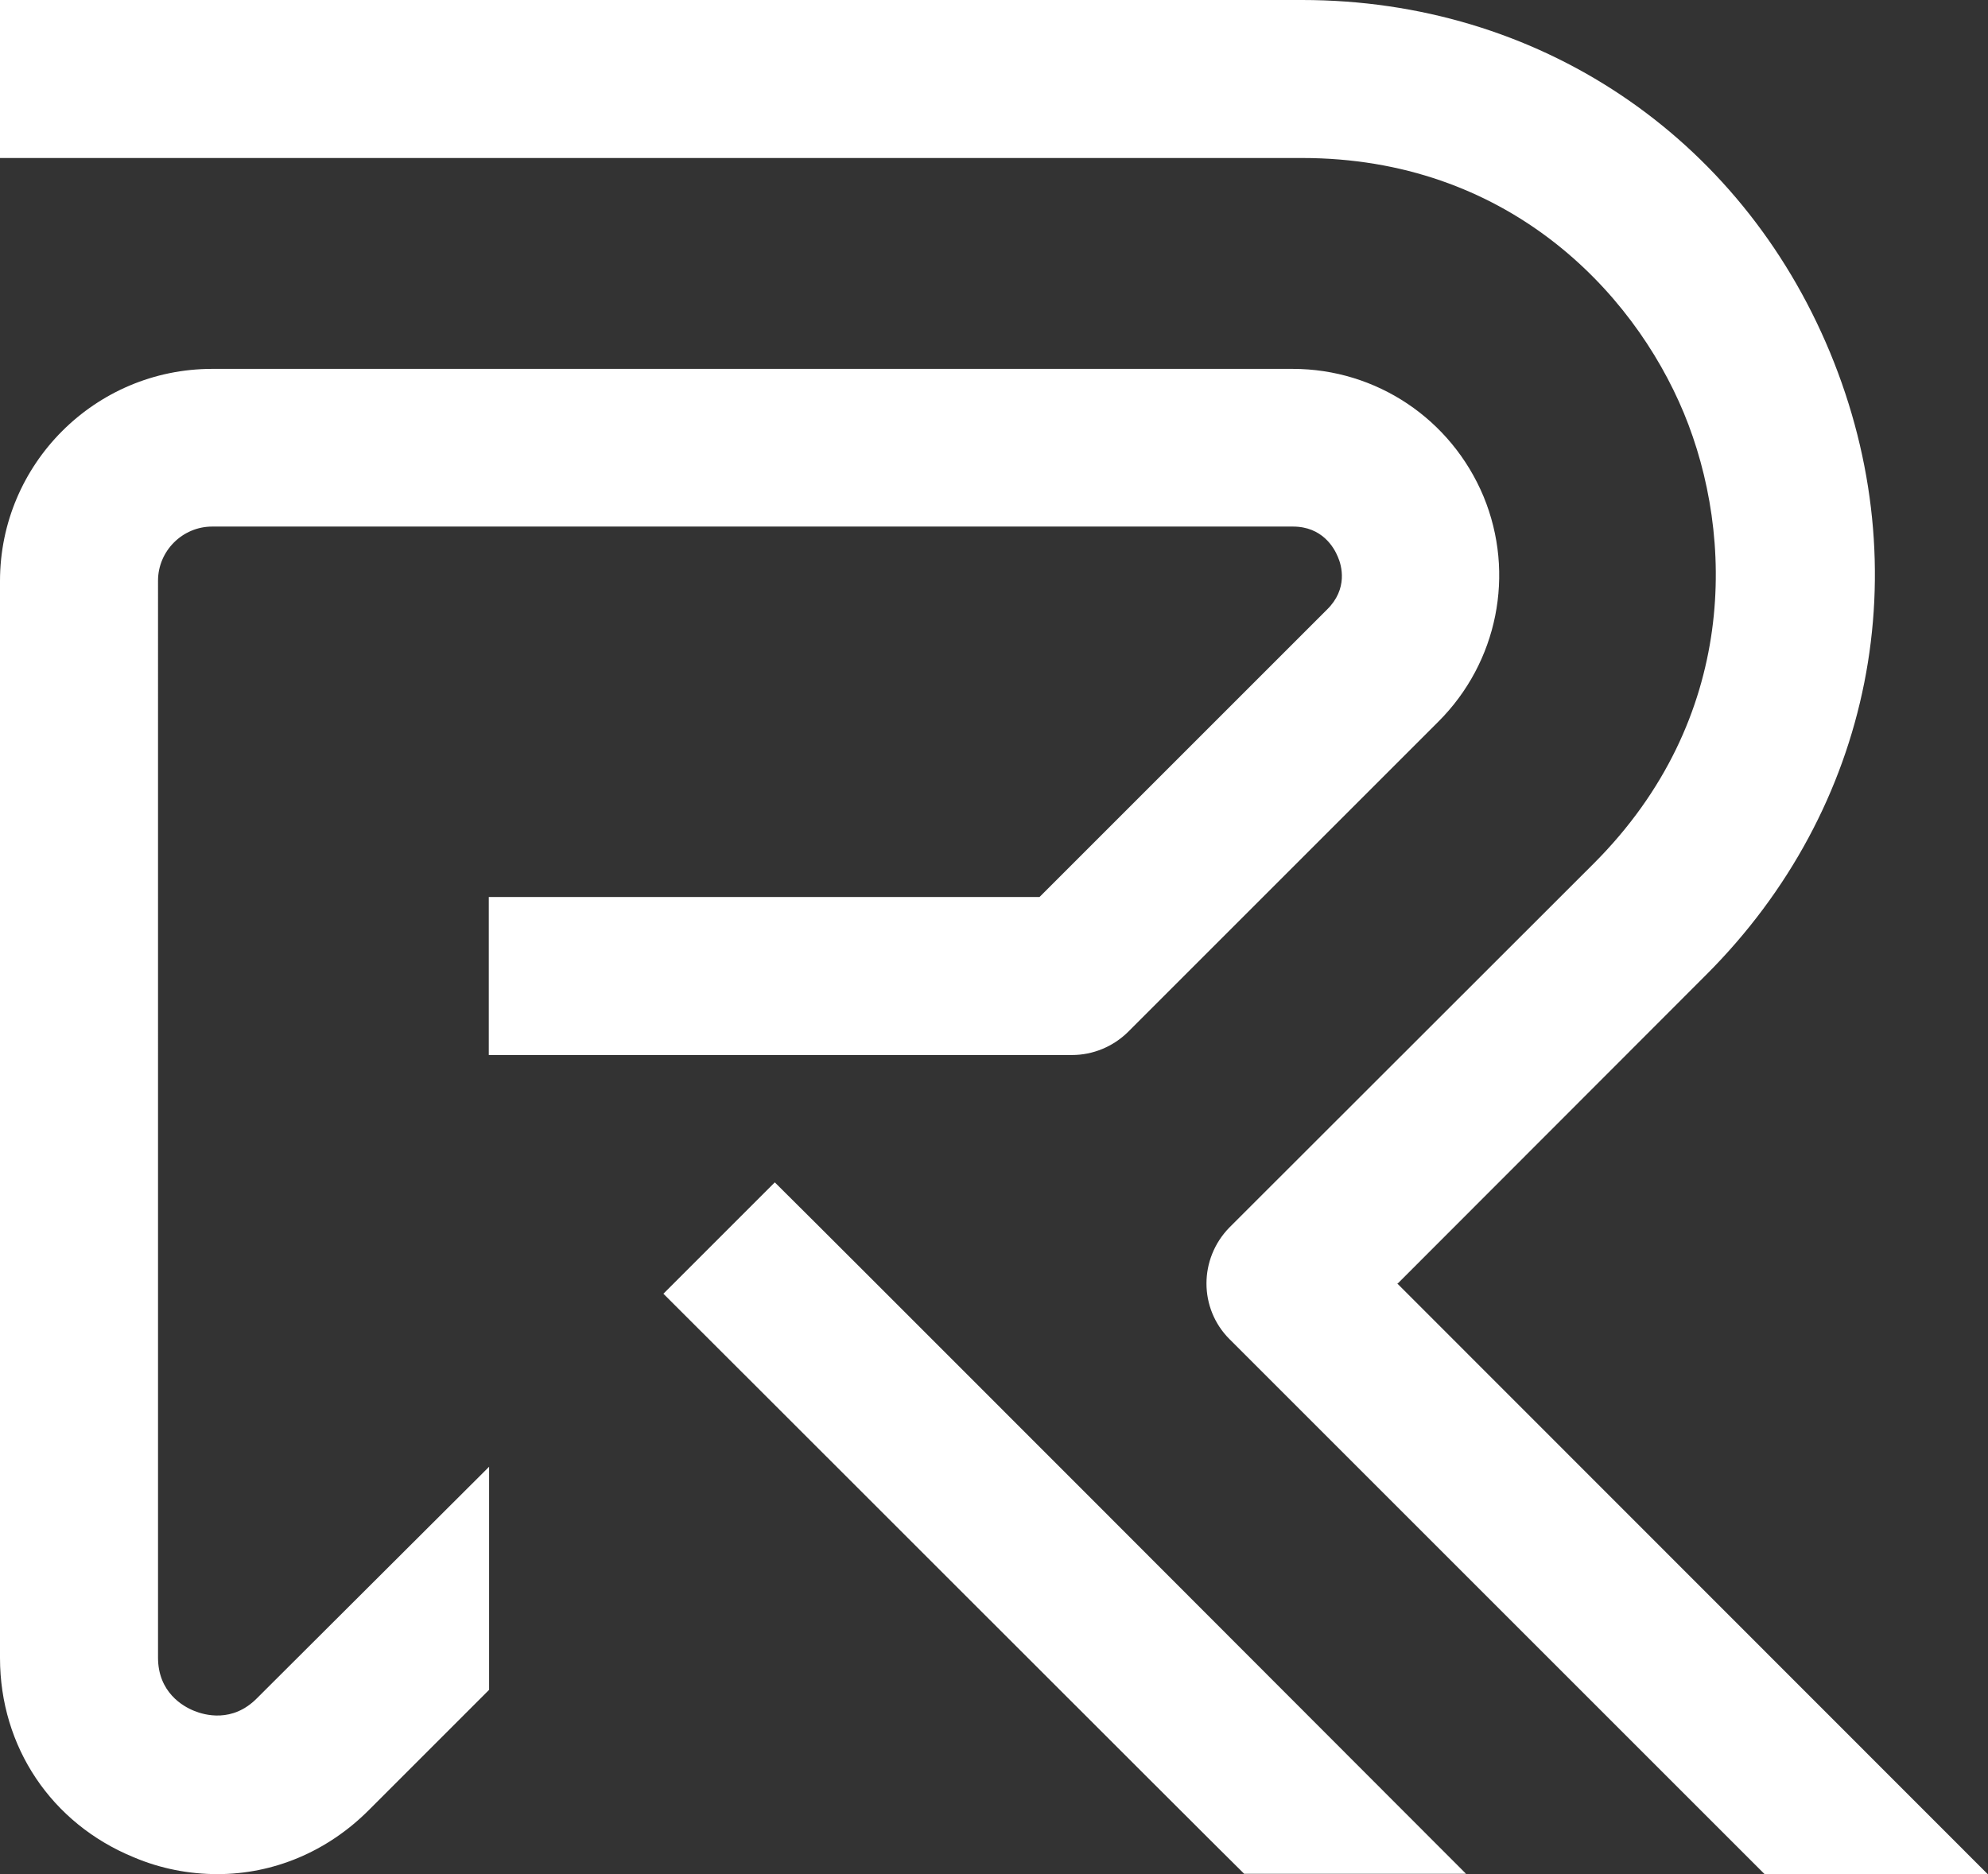
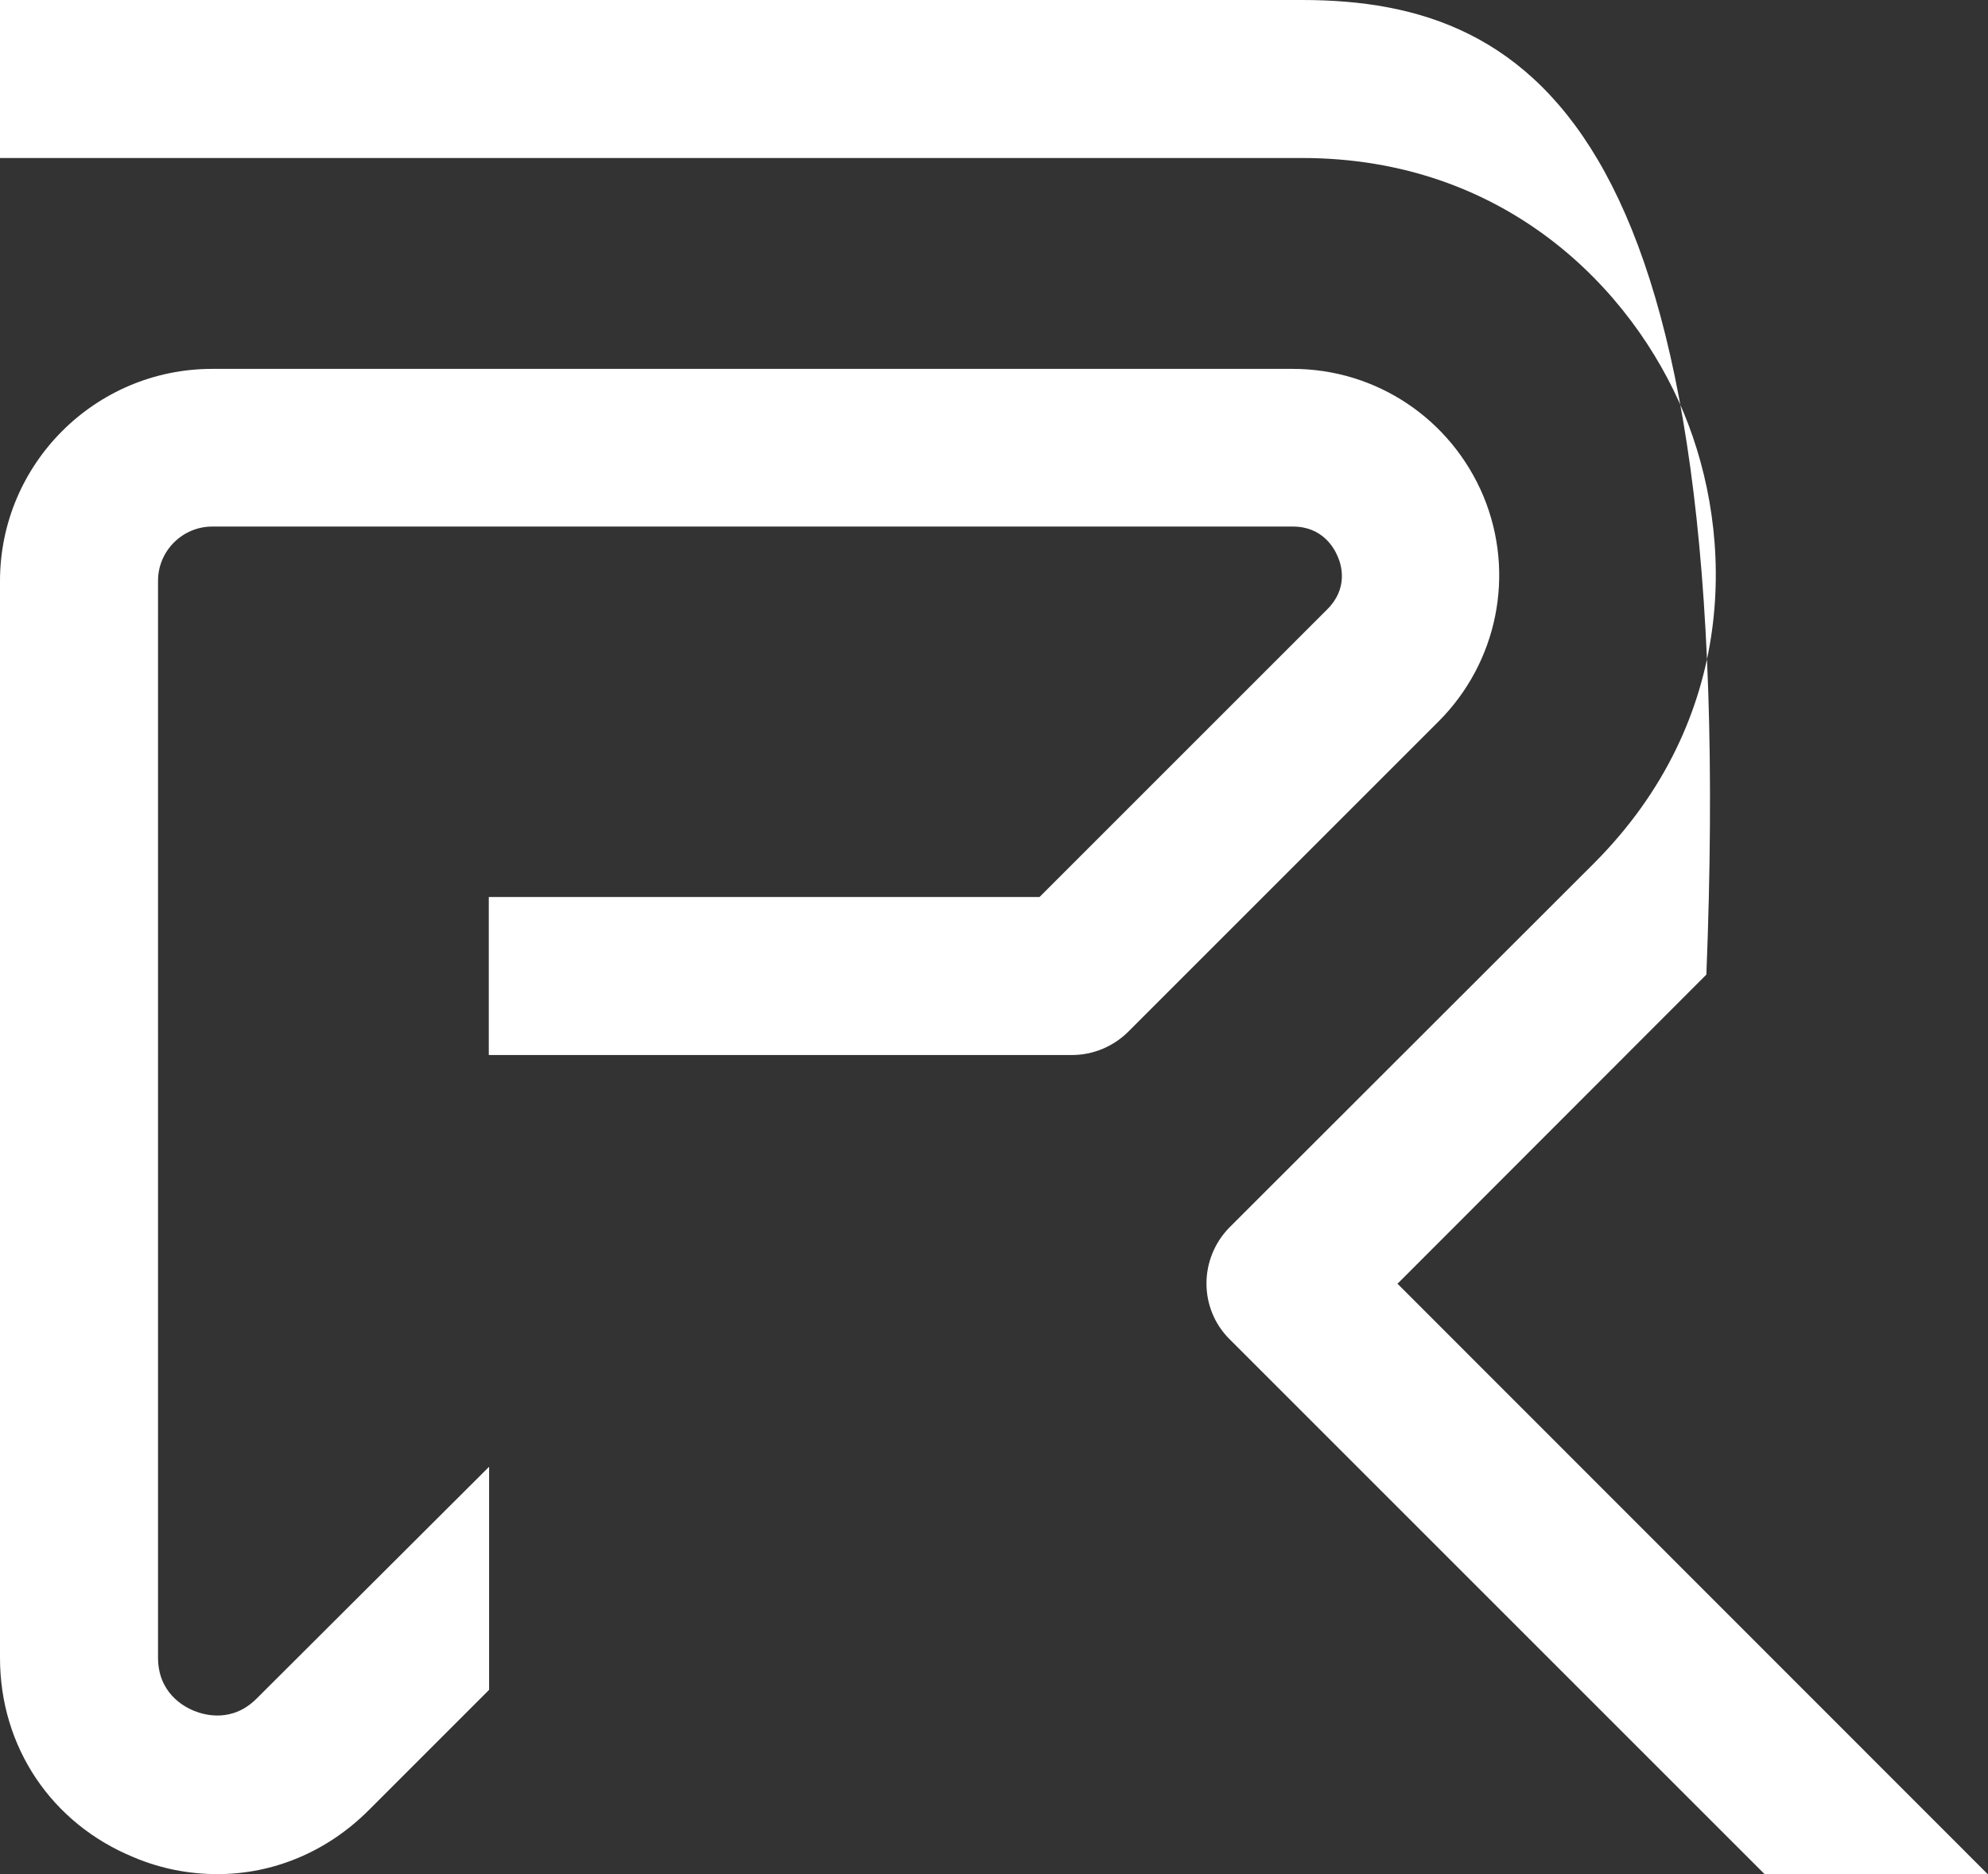
<svg xmlns="http://www.w3.org/2000/svg" id="Layer_2" viewBox="0 0 63.53 59.9">
  <rect x="0" y="0" width="63.53" height="59.9" fill="#333333" stroke="none" />
  <defs>
    <style>.cls-1{fill:#fff;}</style>
  </defs>
  <g id="Layer_1-2">
    <path class="cls-1" d="M33.22,28.67H15.62v5.05h18.64c.67,0,1.31-.27,1.78-.73l9.93-9.93c1.89-1.89,2.46-4.72,1.44-7.19-1.03-2.47-3.42-4.08-6.1-4.08H6.78c-3.74,0-6.78,3.04-6.78,6.78v34.42c0,2.84,1.64,5.29,4.27,6.37.87.37,1.78.54,2.68.54,1.78,0,3.5-.71,4.83-2.04l3.85-3.85v-7.13l-7.42,7.4c-.78.79-1.67.54-2.01.4-.35-.14-1.15-.59-1.15-1.7V18.56c0-.95.78-1.73,1.73-1.73h34.54c.93,0,1.31.67,1.43.96.13.29.33,1.03-.34,1.69l-9.19,9.19Z" />
-     <path class="cls-1" d="M44.67,41.02l9.86-9.87c5.31-5.31,6.83-12.94,3.95-19.89C55.6,4.32,49.13,0,41.61,0H0v5.05h41.61c6.51,0,10.56,4.2,12.2,8.15,1.63,3.94,1.73,9.78-2.87,14.39l-11.65,11.64c-.98,1-.98,2.59,0,3.57l17.1,17.1h7.13l-18.87-18.88Z" />
-     <path class="cls-1" d="M24.76,37.79l-3.56,3.56c1.72,1.71,17.85,17.85,18.56,18.54h7.09c-4.2-4.21-20.37-20.4-22.09-22.1Z" />
+     <path class="cls-1" d="M44.67,41.02l9.86-9.87C55.6,4.32,49.13,0,41.61,0H0v5.05h41.61c6.51,0,10.56,4.2,12.2,8.15,1.63,3.94,1.73,9.78-2.87,14.39l-11.65,11.64c-.98,1-.98,2.59,0,3.57l17.1,17.1h7.13l-18.87-18.88Z" />
  </g>
</svg>